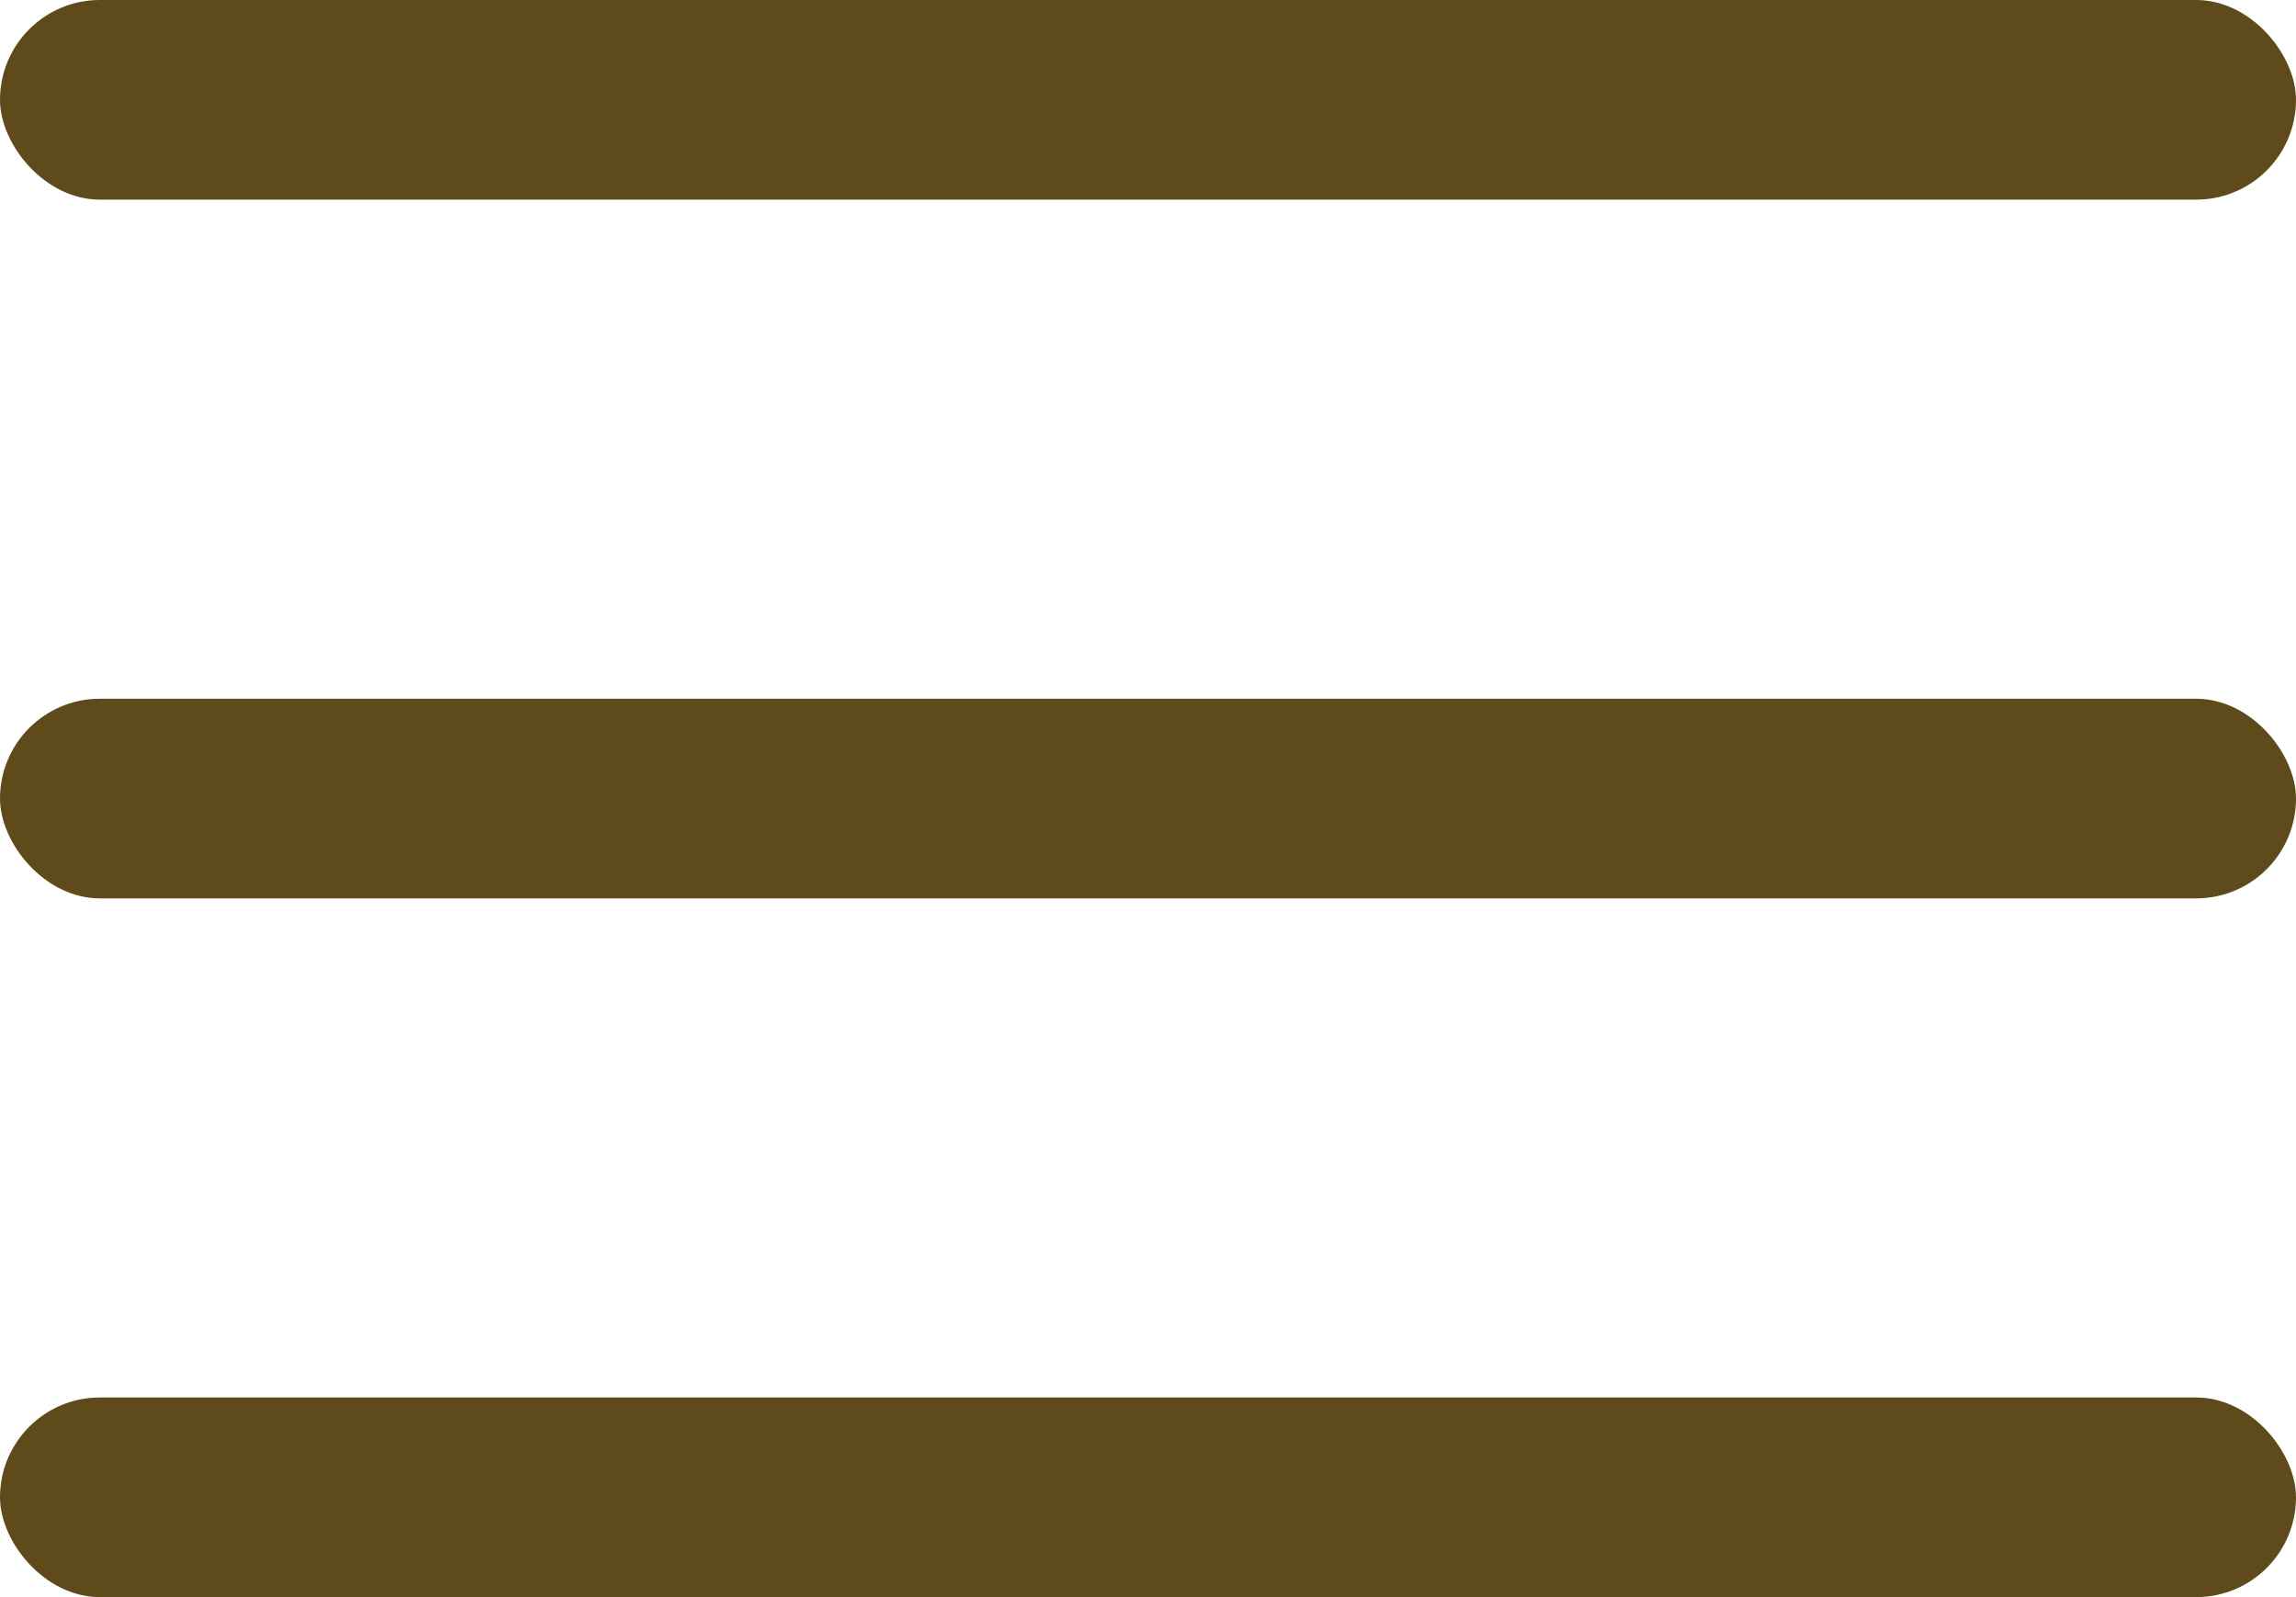
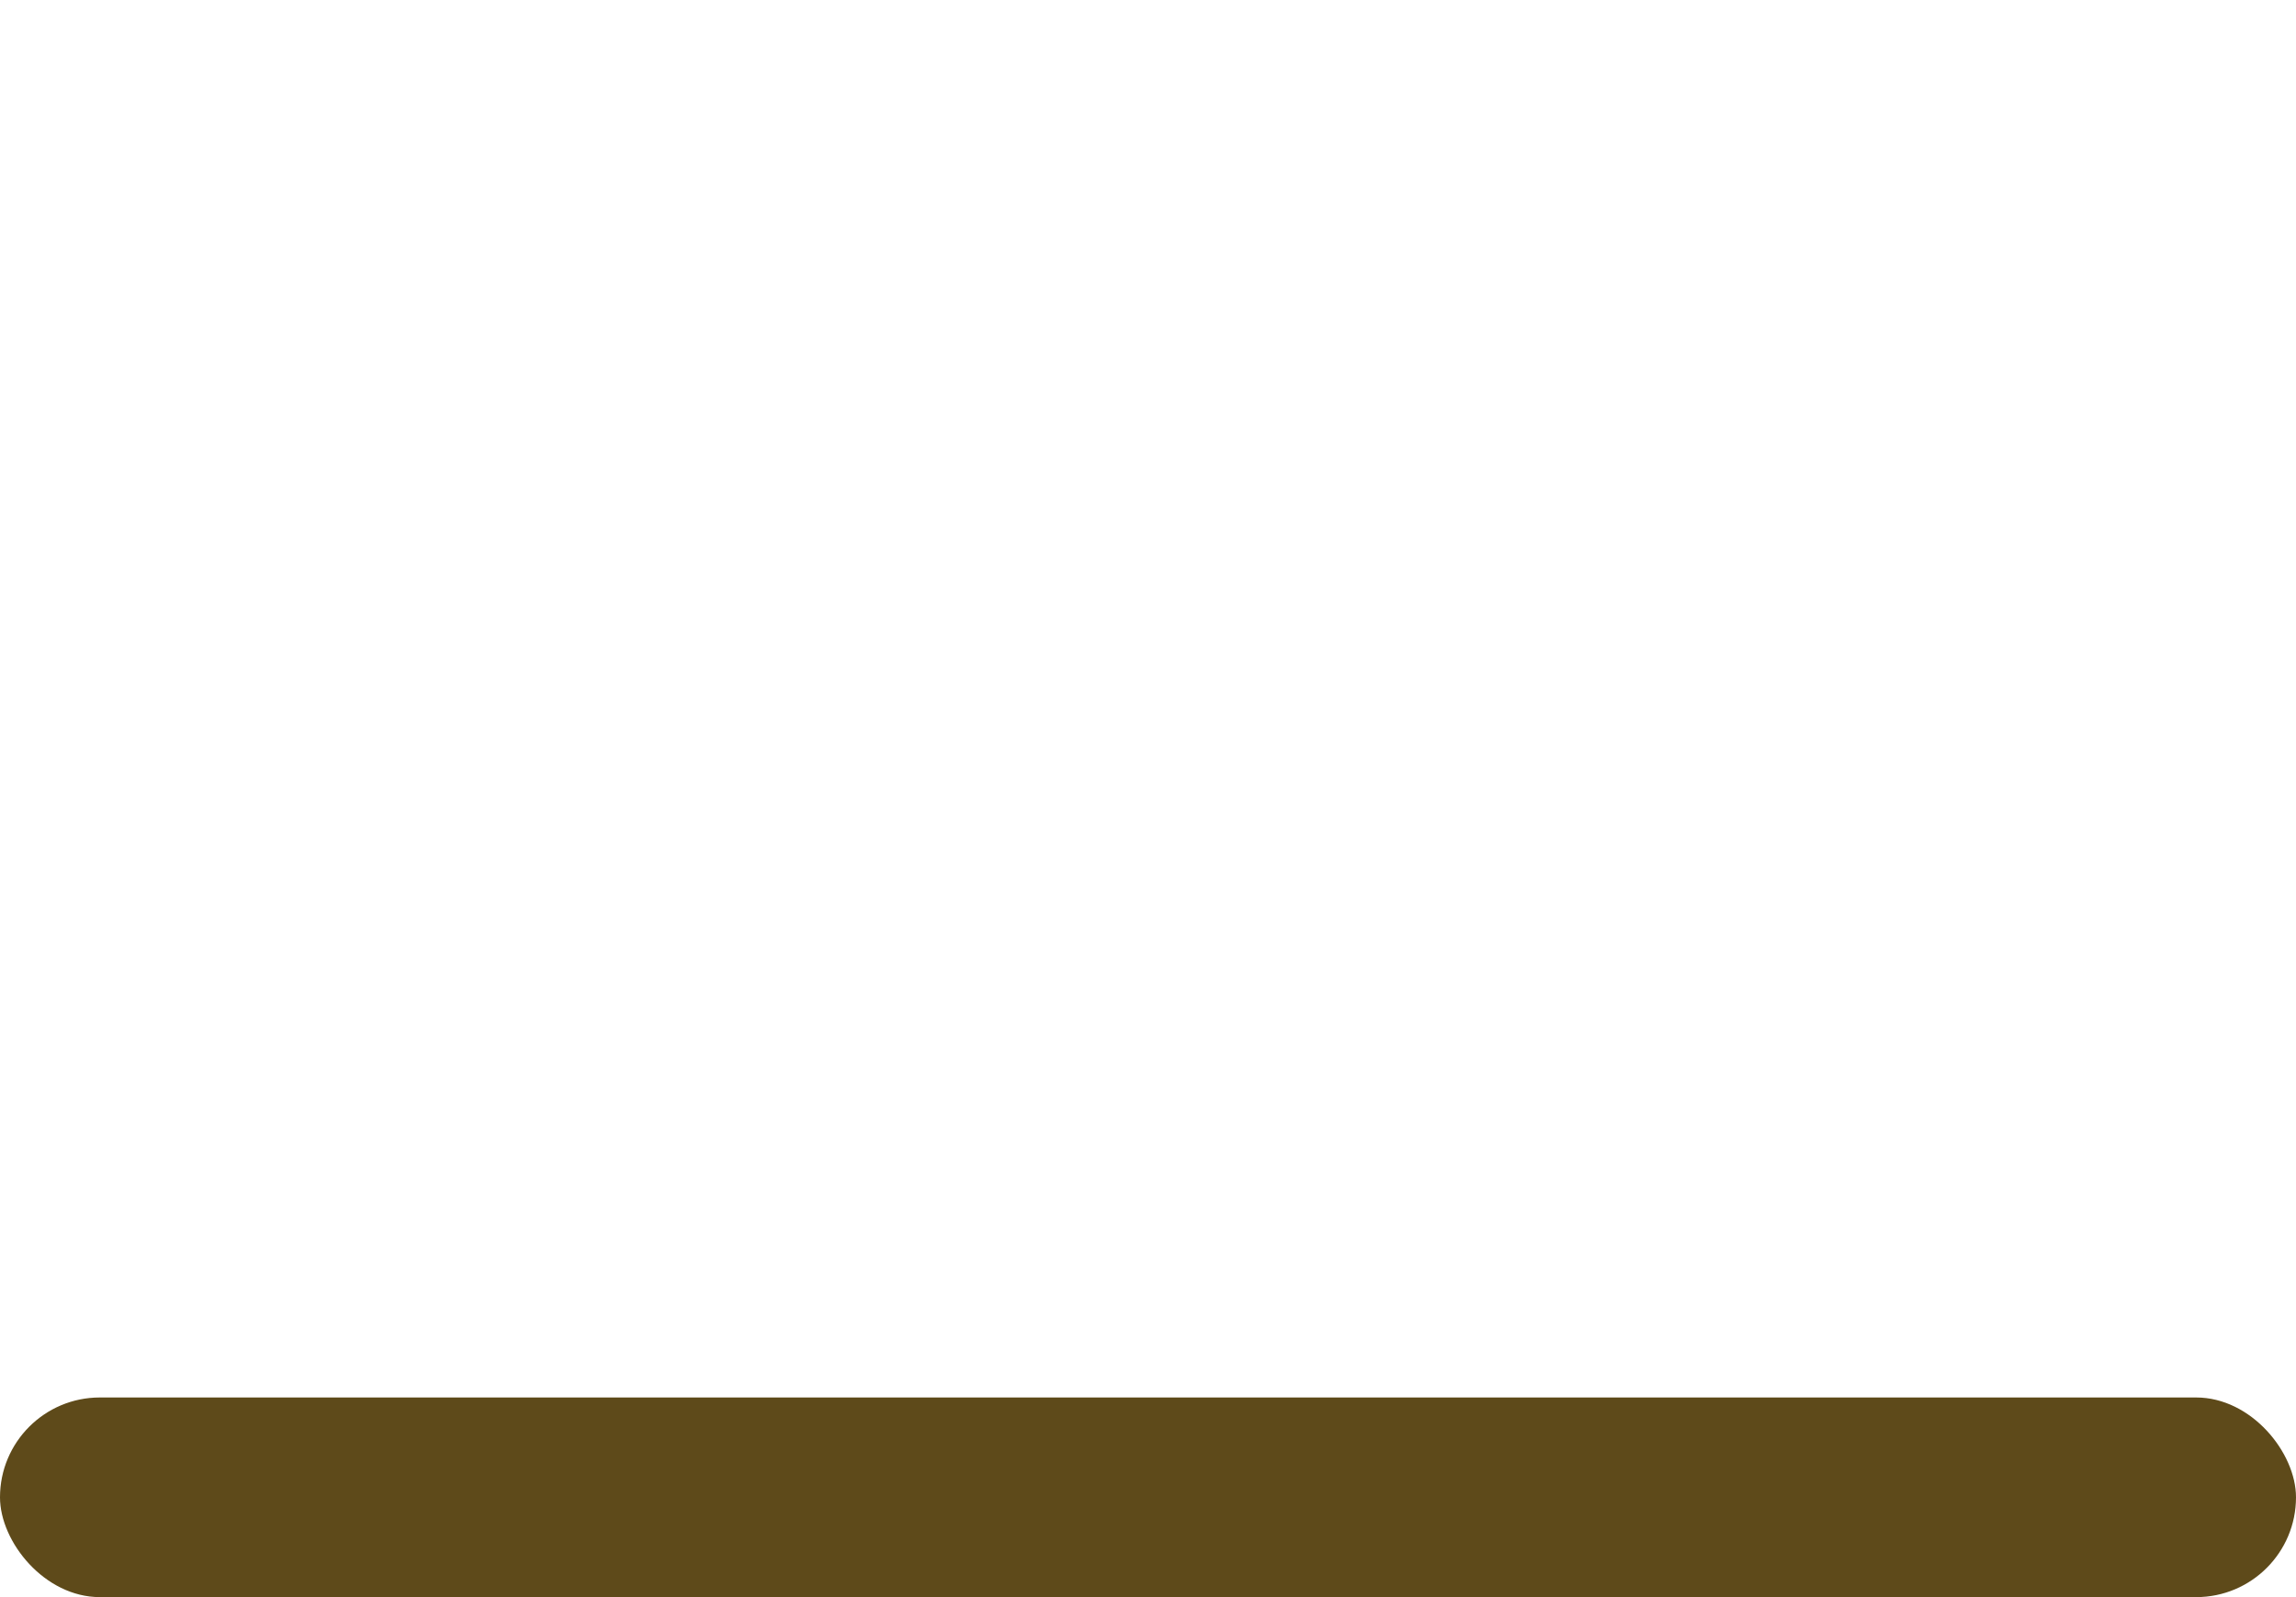
<svg xmlns="http://www.w3.org/2000/svg" width="23" height="16" viewBox="0 0 23 16">
  <g id="Group_1767" data-name="Group 1767" transform="translate(-20 -26)">
-     <rect id="Rectangle_81" data-name="Rectangle 81" width="23" height="2" rx="1" transform="translate(20 26)" fill="#5e4a1a" />
-     <rect id="Rectangle_82" data-name="Rectangle 82" width="23" height="2" rx="1" transform="translate(20 33)" fill="#5e4a1a" />
    <rect id="Rectangle_83" data-name="Rectangle 83" width="23" height="2" rx="1" transform="translate(20 40)" fill="#5e4a1a" />
  </g>
</svg>